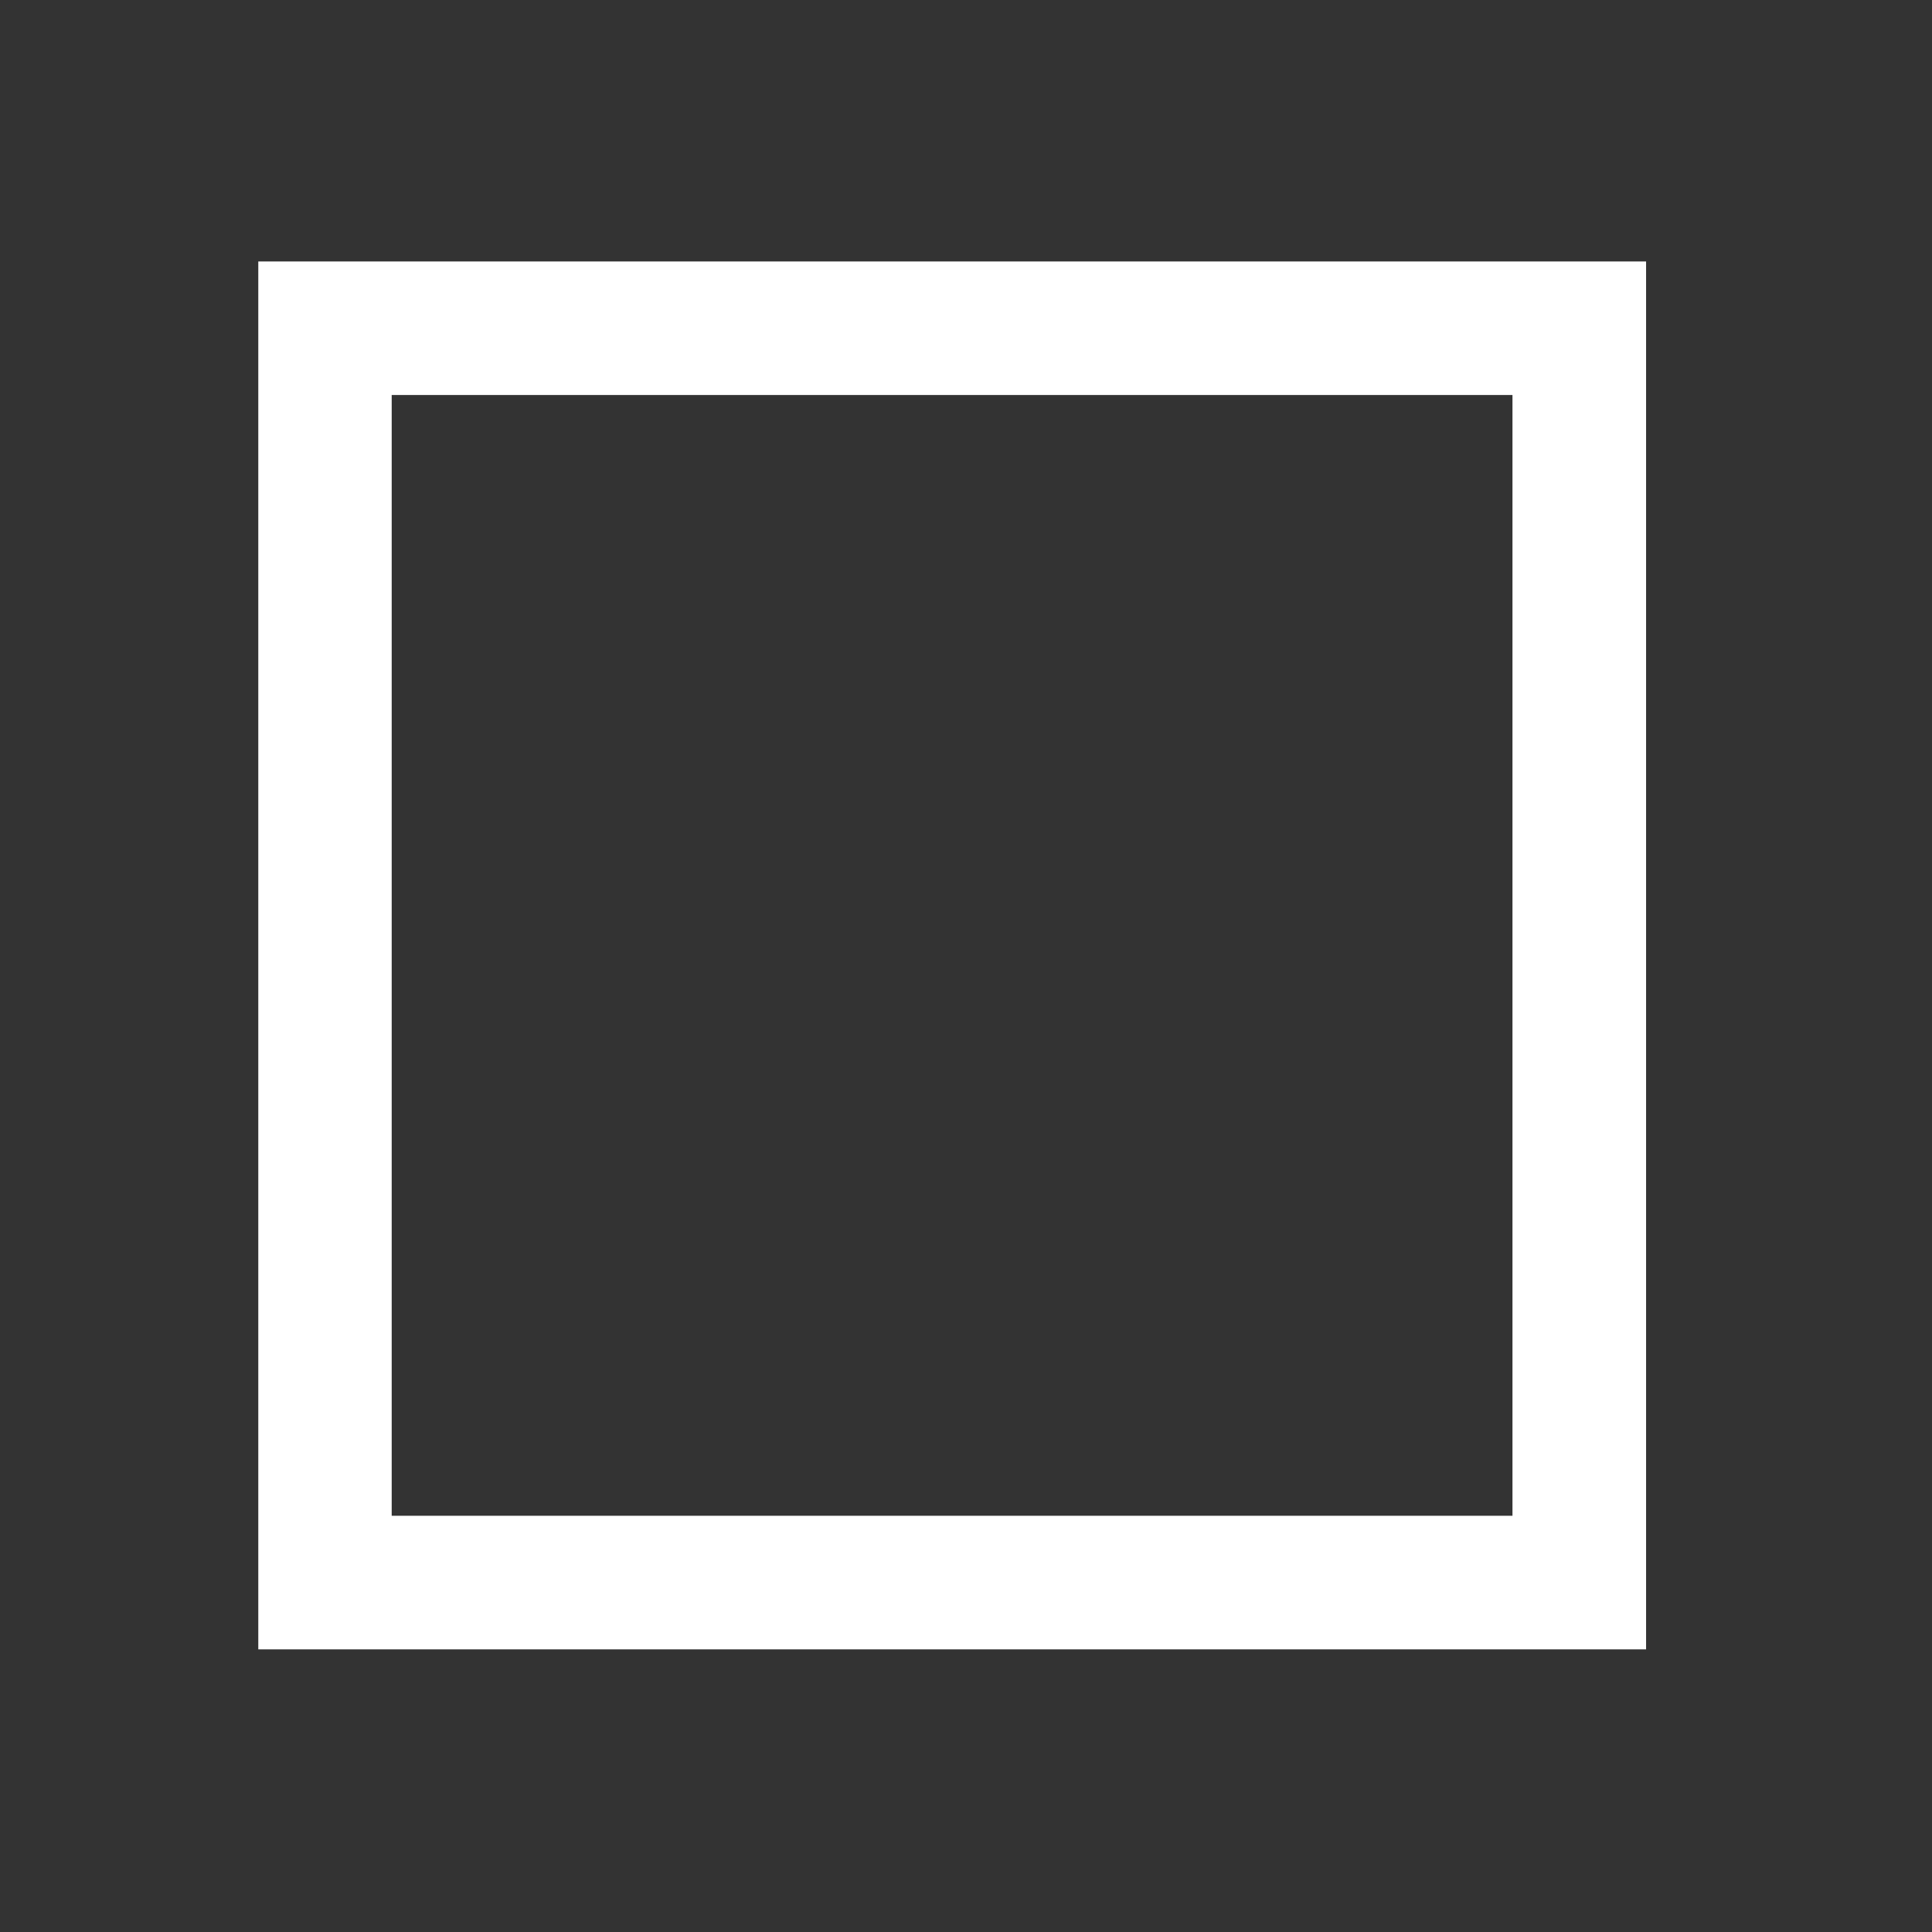
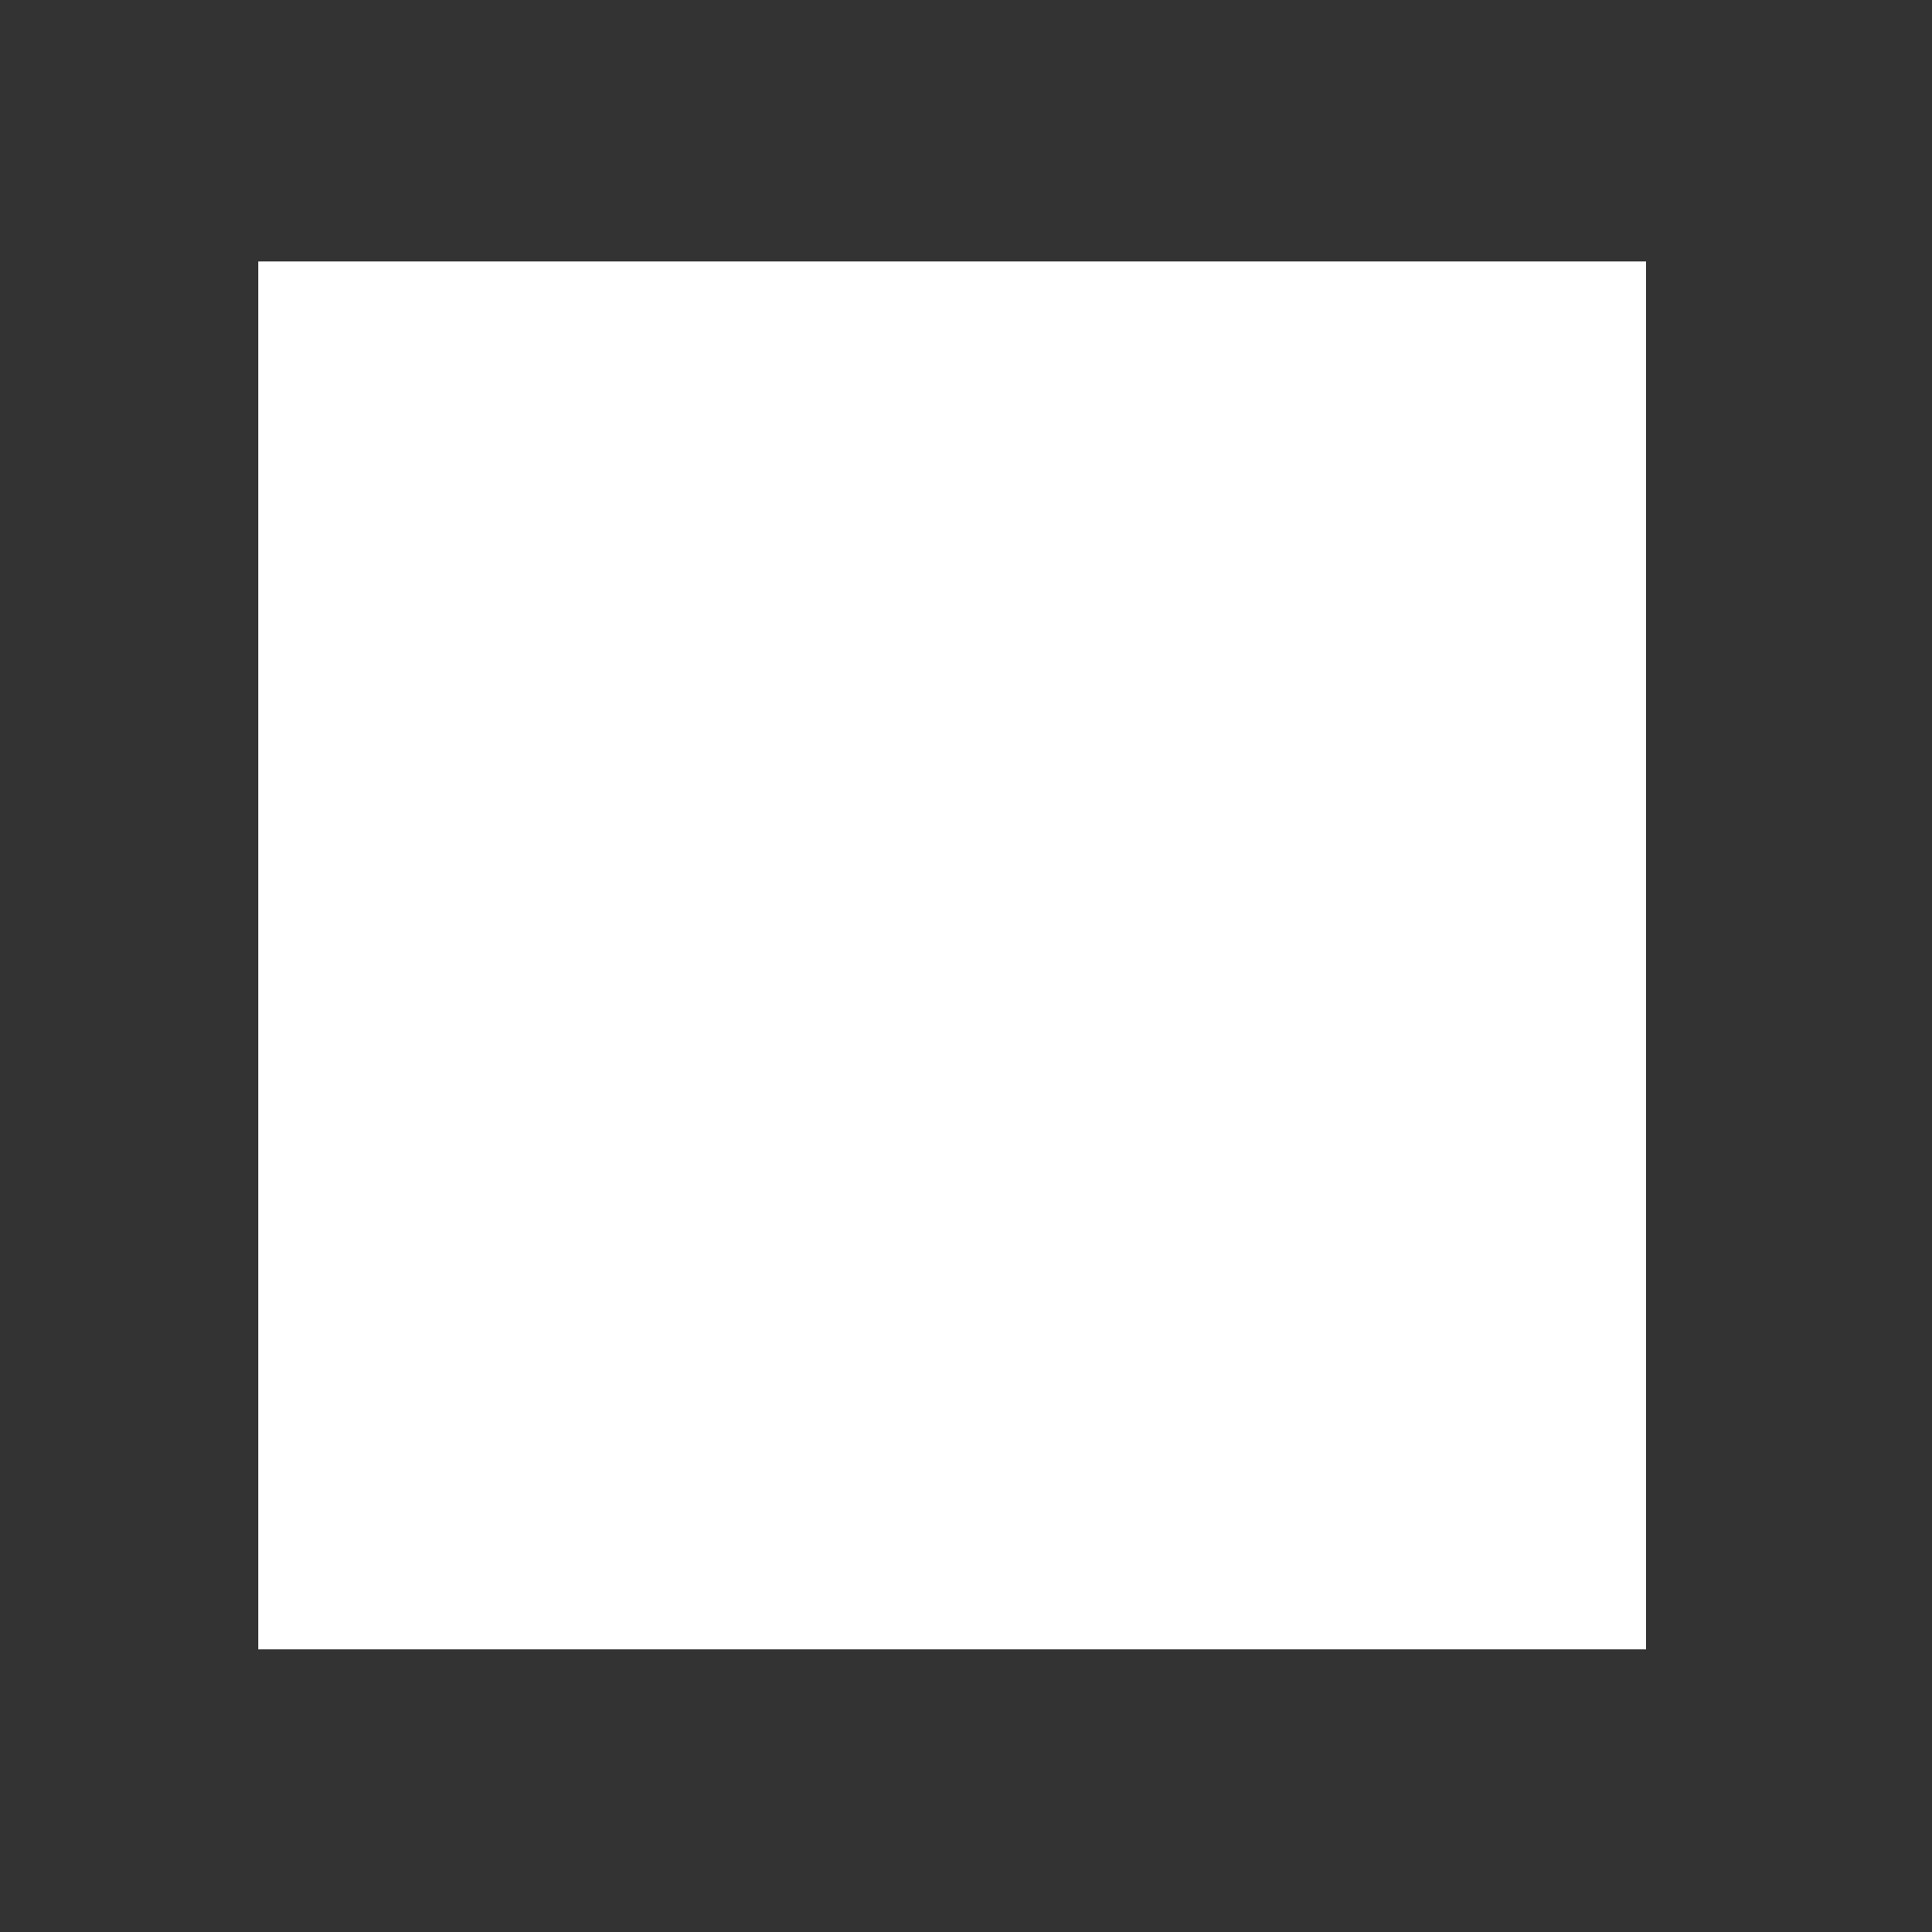
<svg xmlns="http://www.w3.org/2000/svg" version="1.1" id="Layer_3" x="0px" y="0px" width="18.812px" height="18.812px" viewBox="0 0 18.812 18.812" enable-background="new 0 0 18.812 18.812" xml:space="preserve">
  <rect x="0" y="0" width="18.812" height="18.812" fill="#333333" stroke="none" />
  <g>
    <g>
-       <path fill="#FFFFFF" d="M16.027,16.06H2.515V2.546h13.513V16.06z M3.814,14.759h10.913V3.846H3.814V14.759z" />
+       <path fill="#FFFFFF" d="M16.027,16.06H2.515V2.546h13.513V16.06z M3.814,14.759h10.913V3.846V14.759z" />
    </g>
  </g>
</svg>